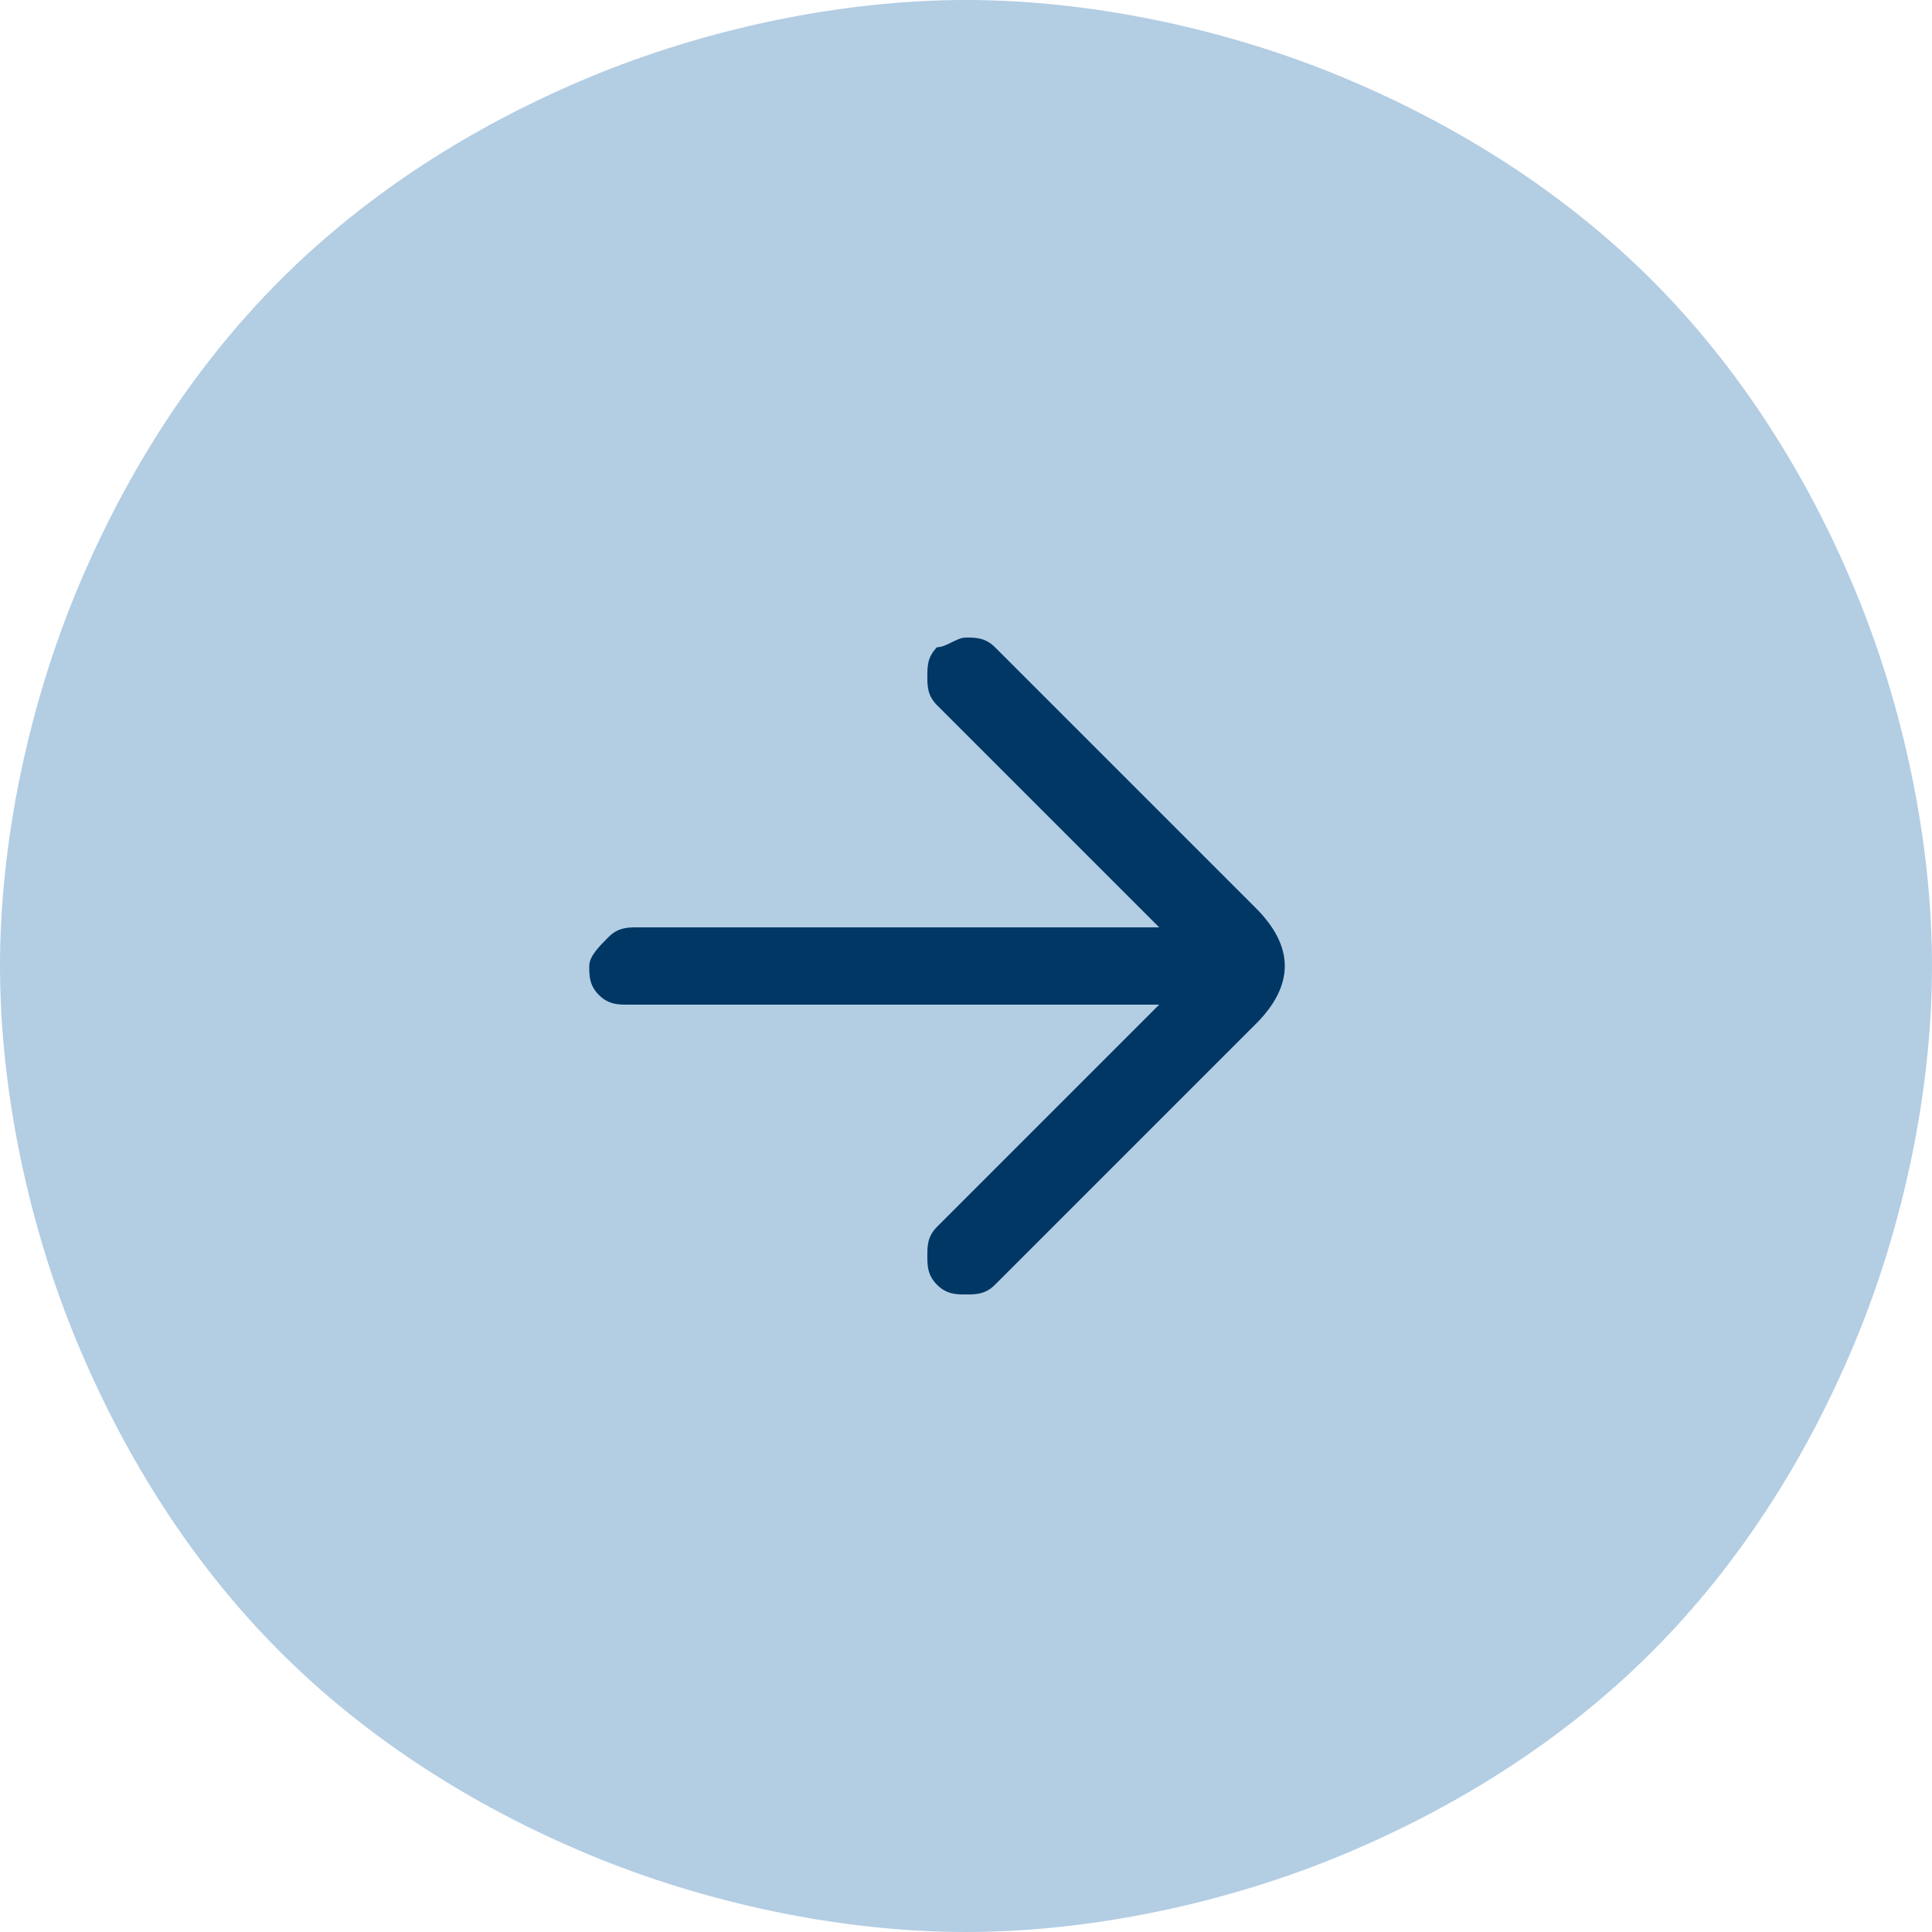
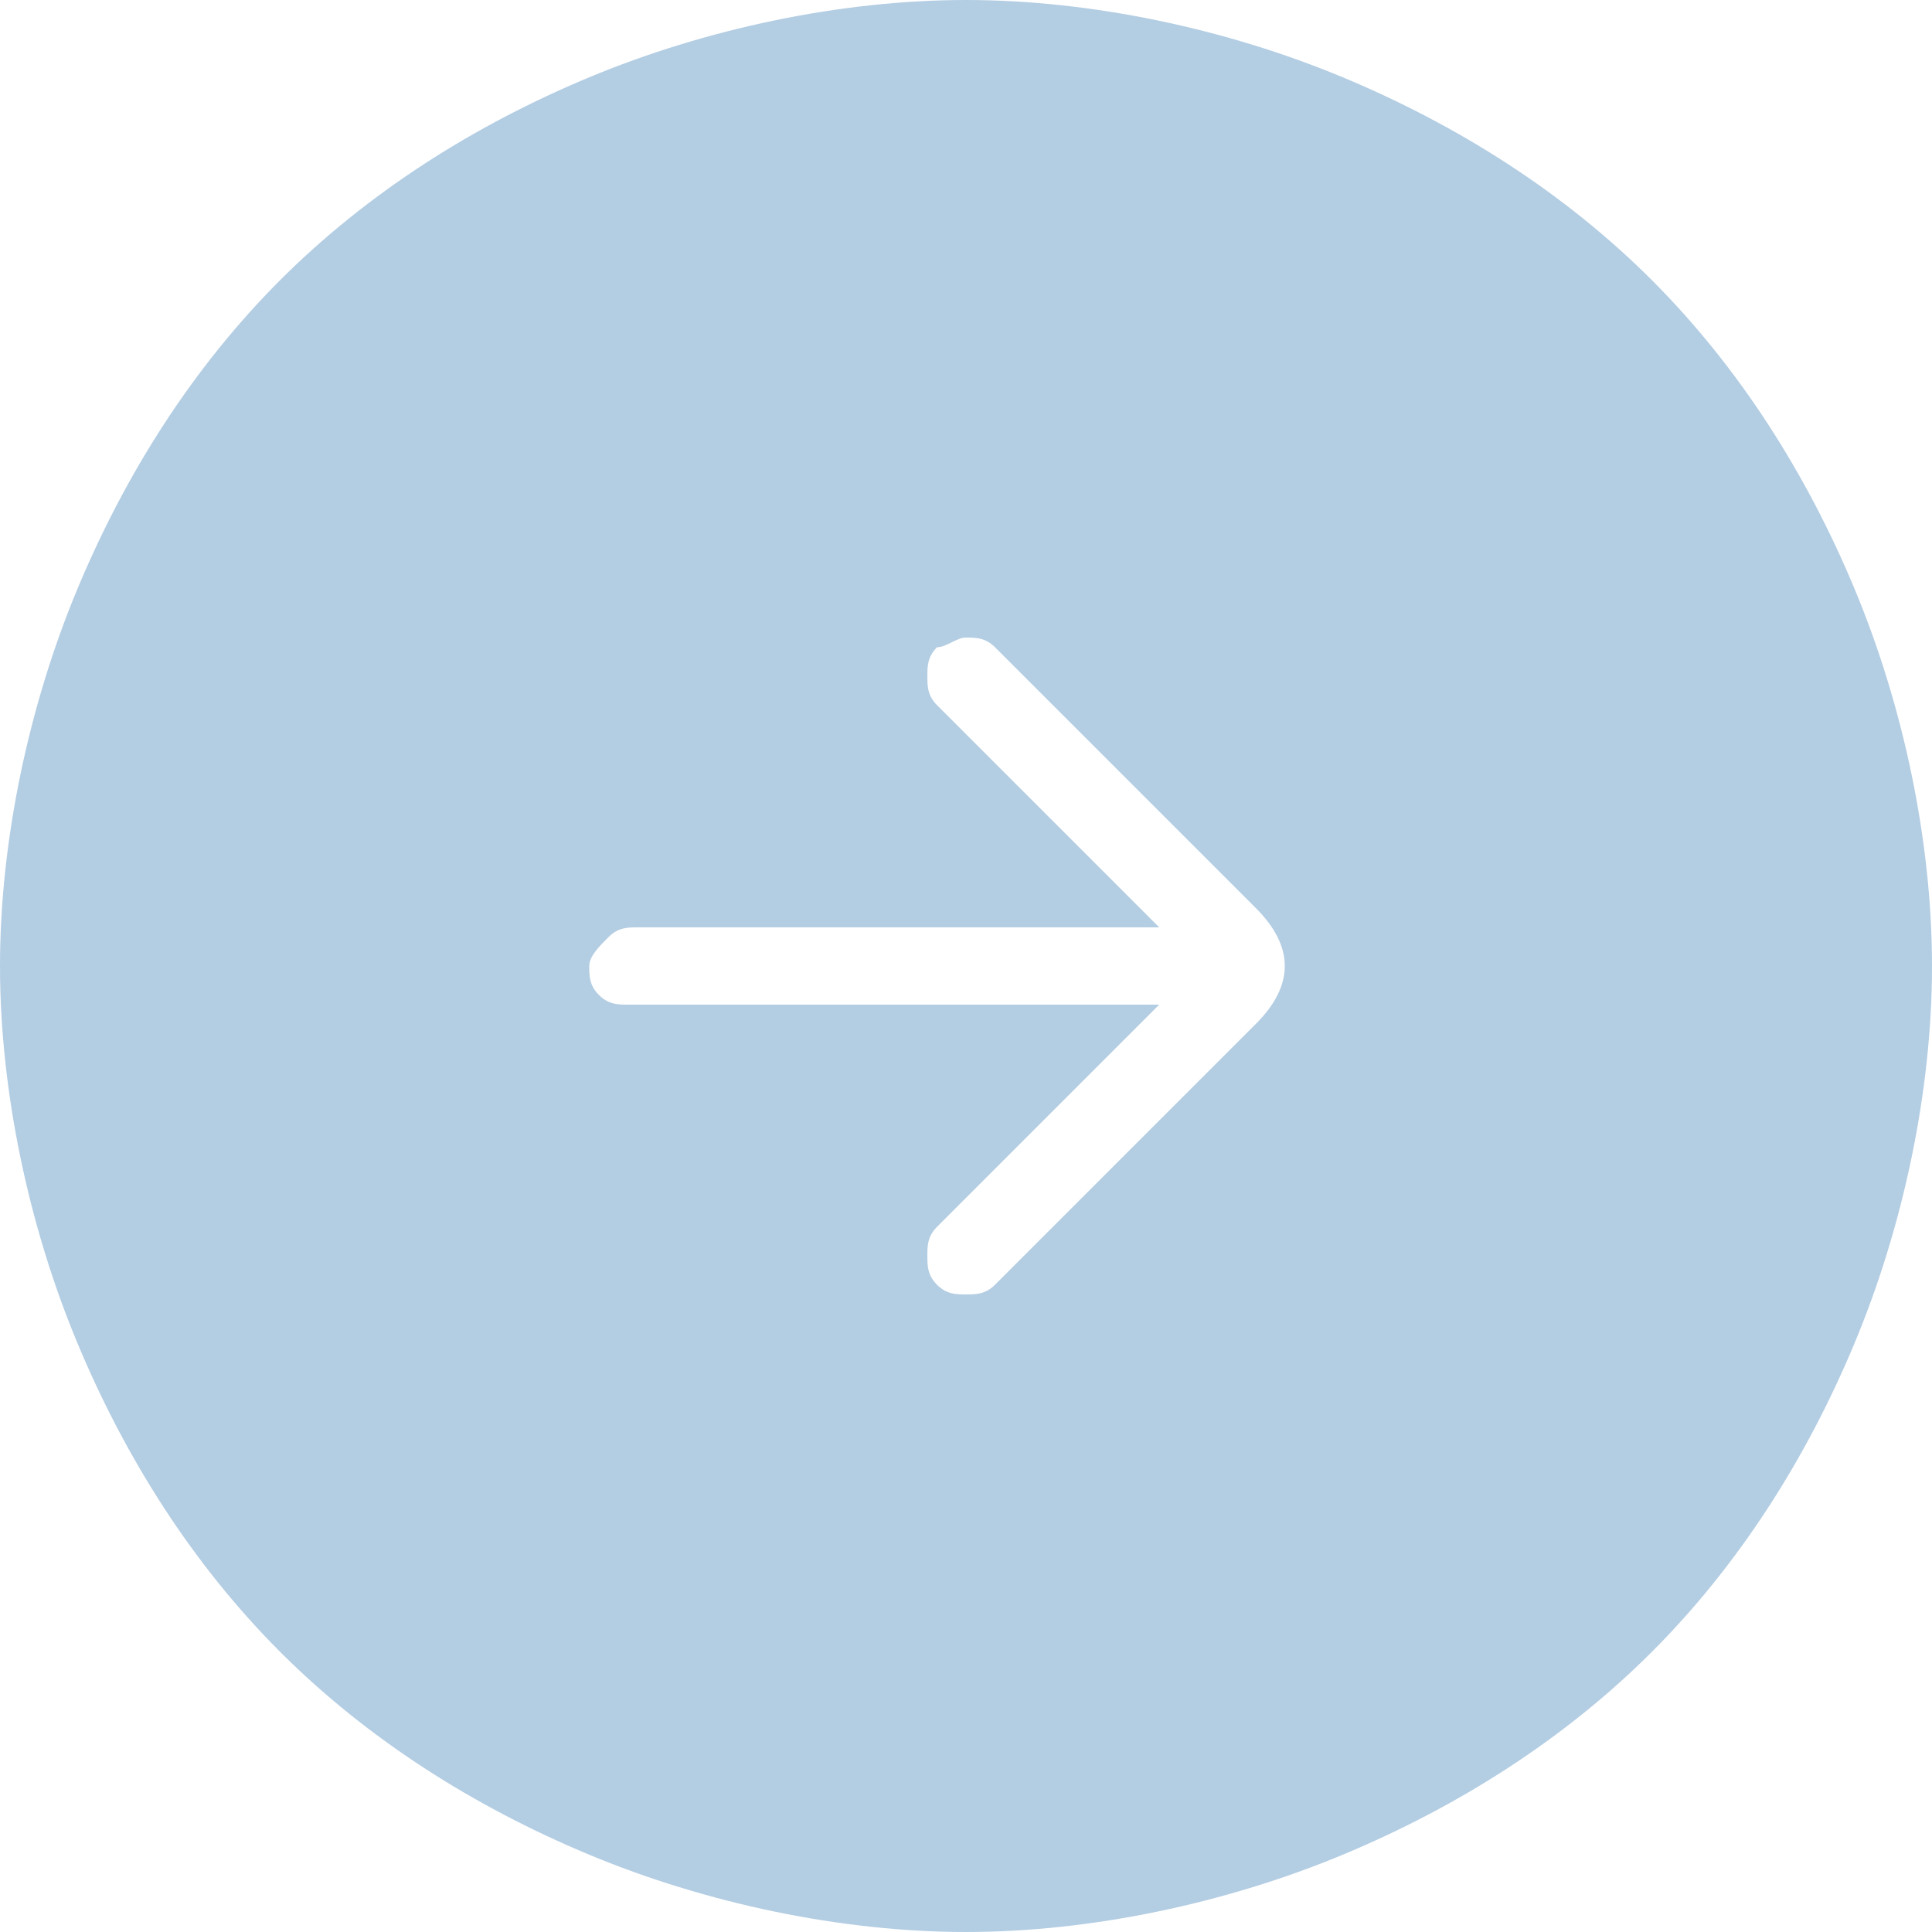
<svg xmlns="http://www.w3.org/2000/svg" version="1.1" id="レイヤー_1" x="0px" y="0px" viewBox="0 0 20 20" style="enable-background:new 0 0 20 20;" xml:space="preserve">
  <style type="text/css">
	.st0{fill:#003764;}
	.st1{fill:#B3CDE3;}
</style>
-   <circle class="st0" cx="10" cy="10.2" r="4.7" />
  <path id="arrow_circle_left_24dp_5F6368_FILL1_wght100_GRAD0_opsz24" class="st1" d="M12,9.6H6.6c-0.1,0-0.2,0-0.3,0.1  C6.2,9.8,6.1,9.9,6.1,10s0,0.2,0.1,0.3s0.2,0.1,0.3,0.1H12l-2.3,2.3c-0.1,0.1-0.1,0.2-0.1,0.3s0,0.2,0.1,0.3s0.2,0.1,0.3,0.1  s0.2,0,0.3-0.1l2.7-2.7c0.2-0.2,0.3-0.4,0.3-0.6c0-0.2-0.1-0.4-0.3-0.6l-2.7-2.7c-0.1-0.1-0.2-0.1-0.3-0.1S9.8,6.7,9.7,6.7  C9.6,6.8,9.6,6.9,9.6,7s0,0.2,0.1,0.3L12,9.6z M10,0c1.3,0,2.7,0.3,3.9,0.8s2.3,1.2,3.2,2.1c0.9,0.9,1.6,2,2.1,3.2S20,8.7,20,10  s-0.3,2.7-0.8,3.9s-1.2,2.3-2.1,3.2c-0.9,0.9-2,1.6-3.2,2.1S11.3,20,10,20s-2.7-0.3-3.9-0.8S3.8,18,2.9,17.1s-1.6-2-2.1-3.2  S0,11.3,0,10s0.3-2.7,0.8-3.9S2,3.8,2.9,2.9s2-1.6,3.2-2.1S8.7,0,10,0z" />
</svg>